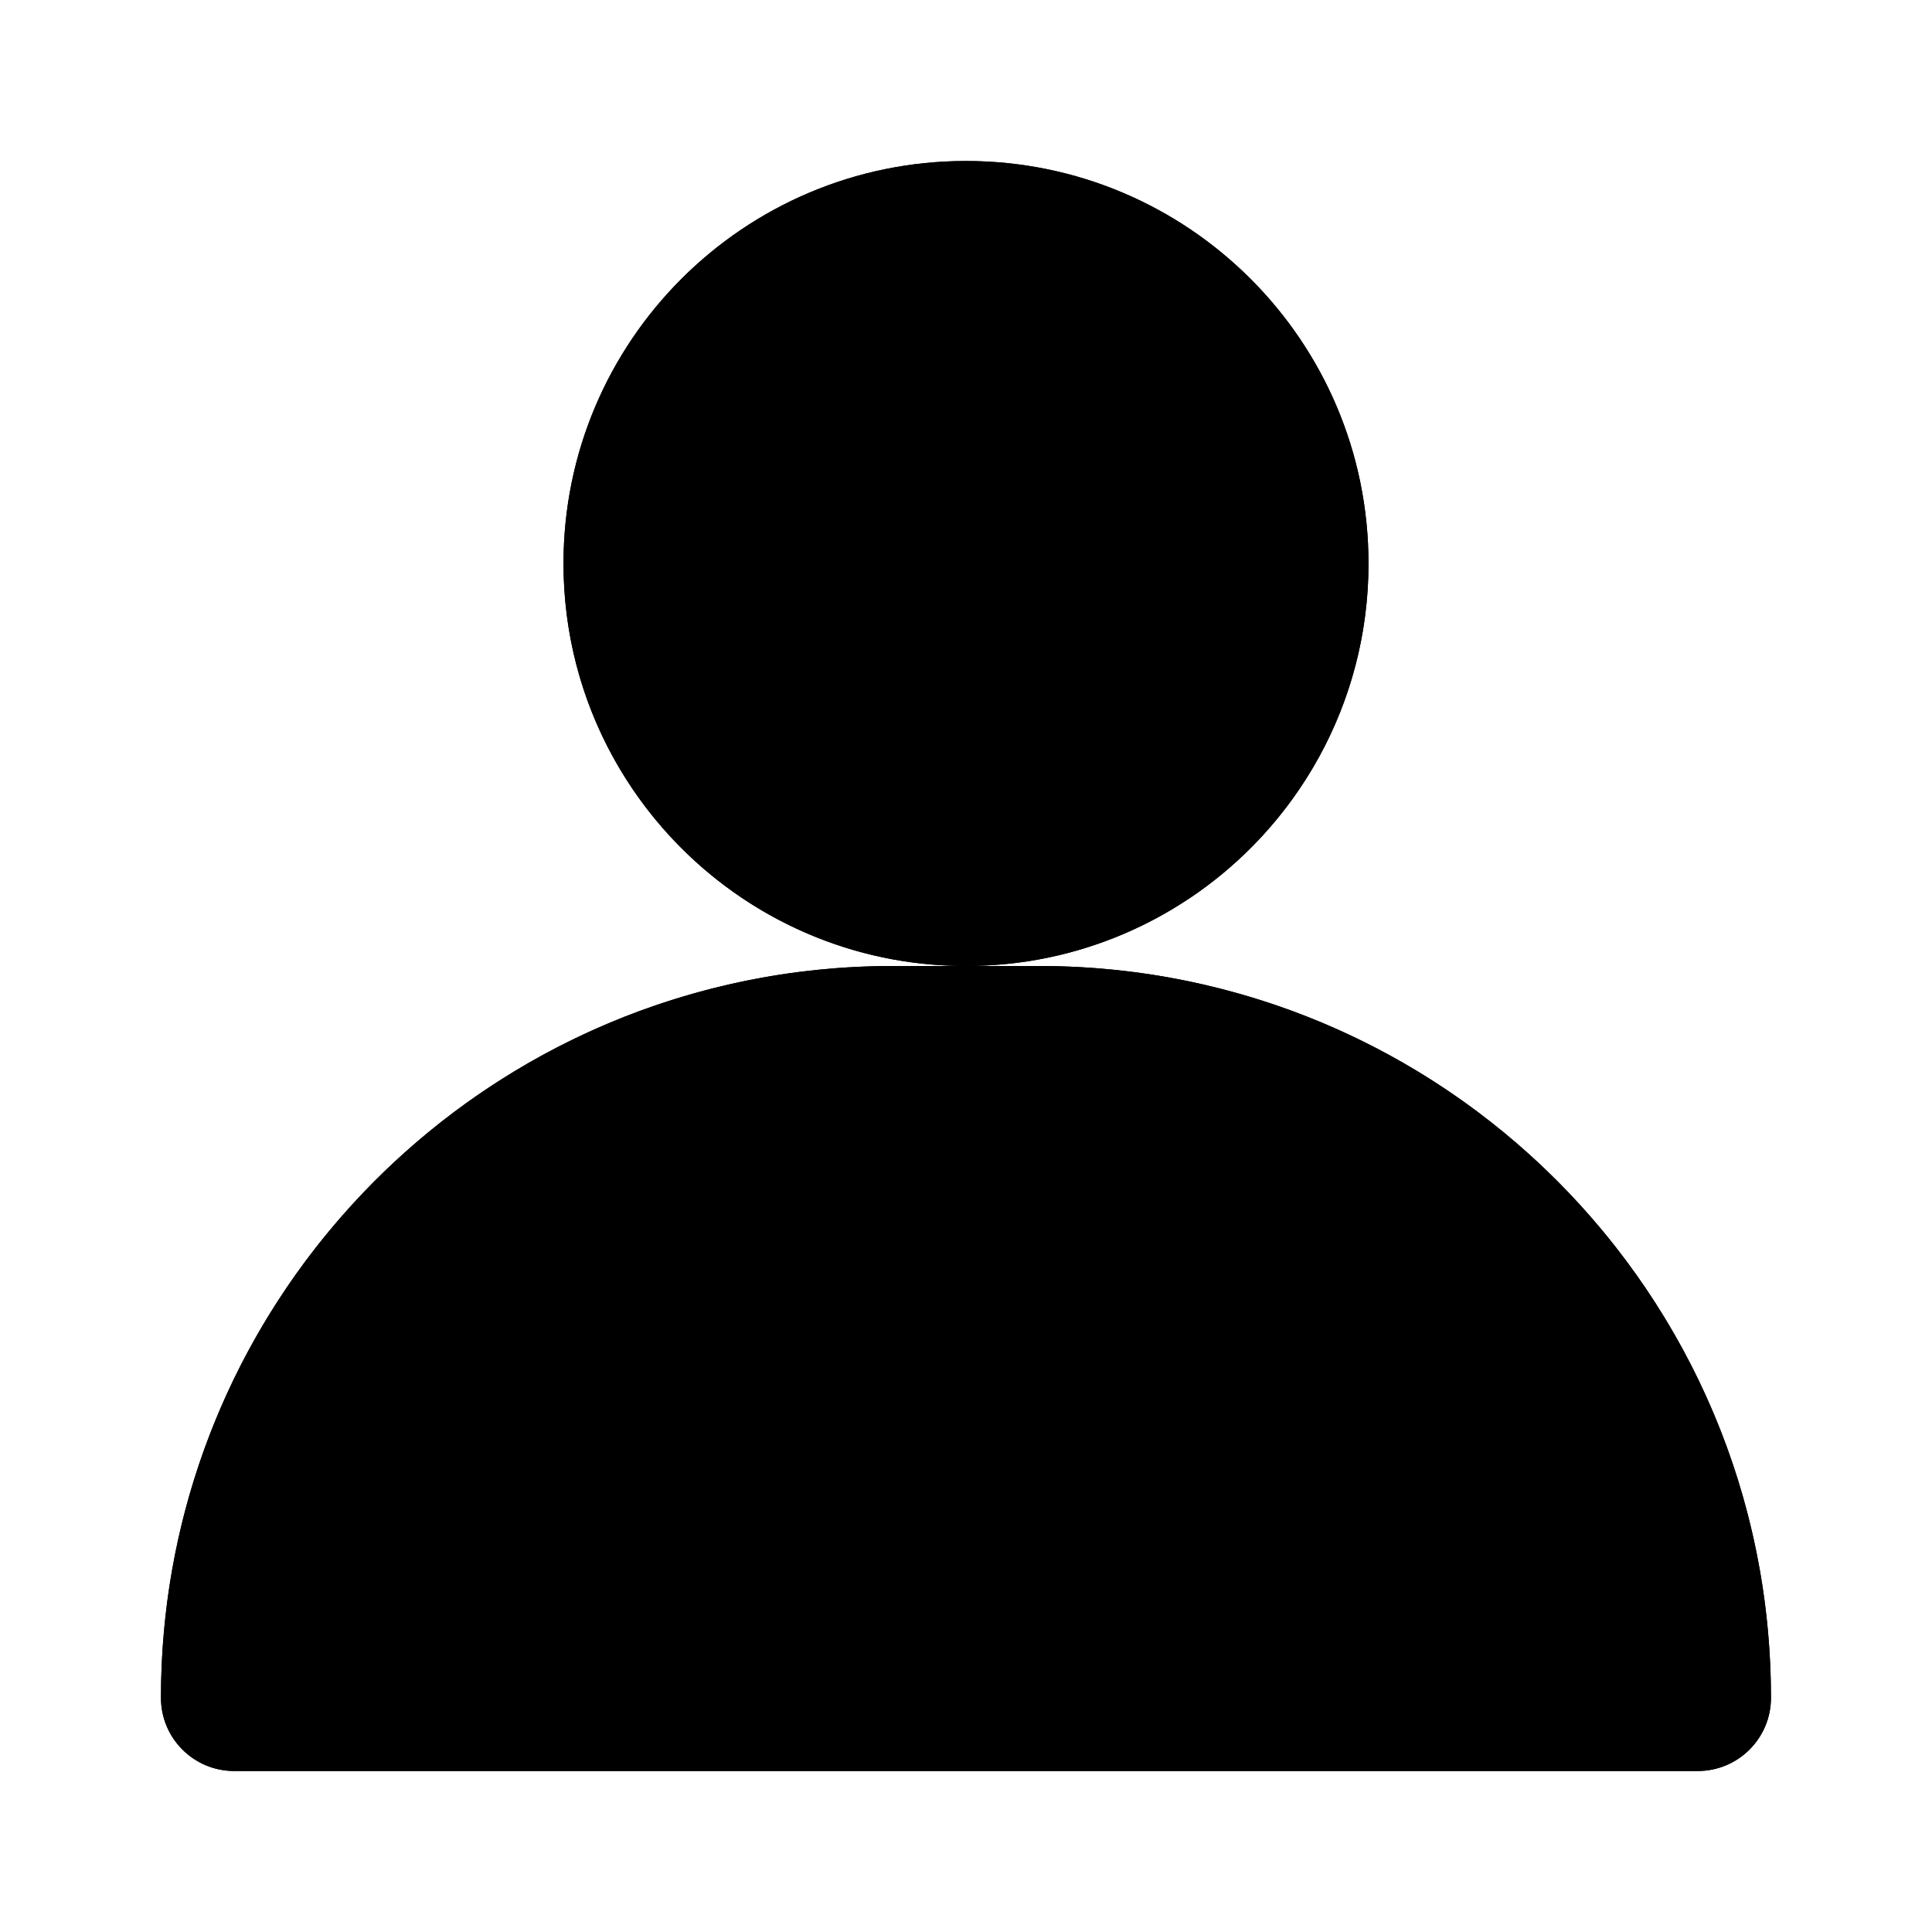
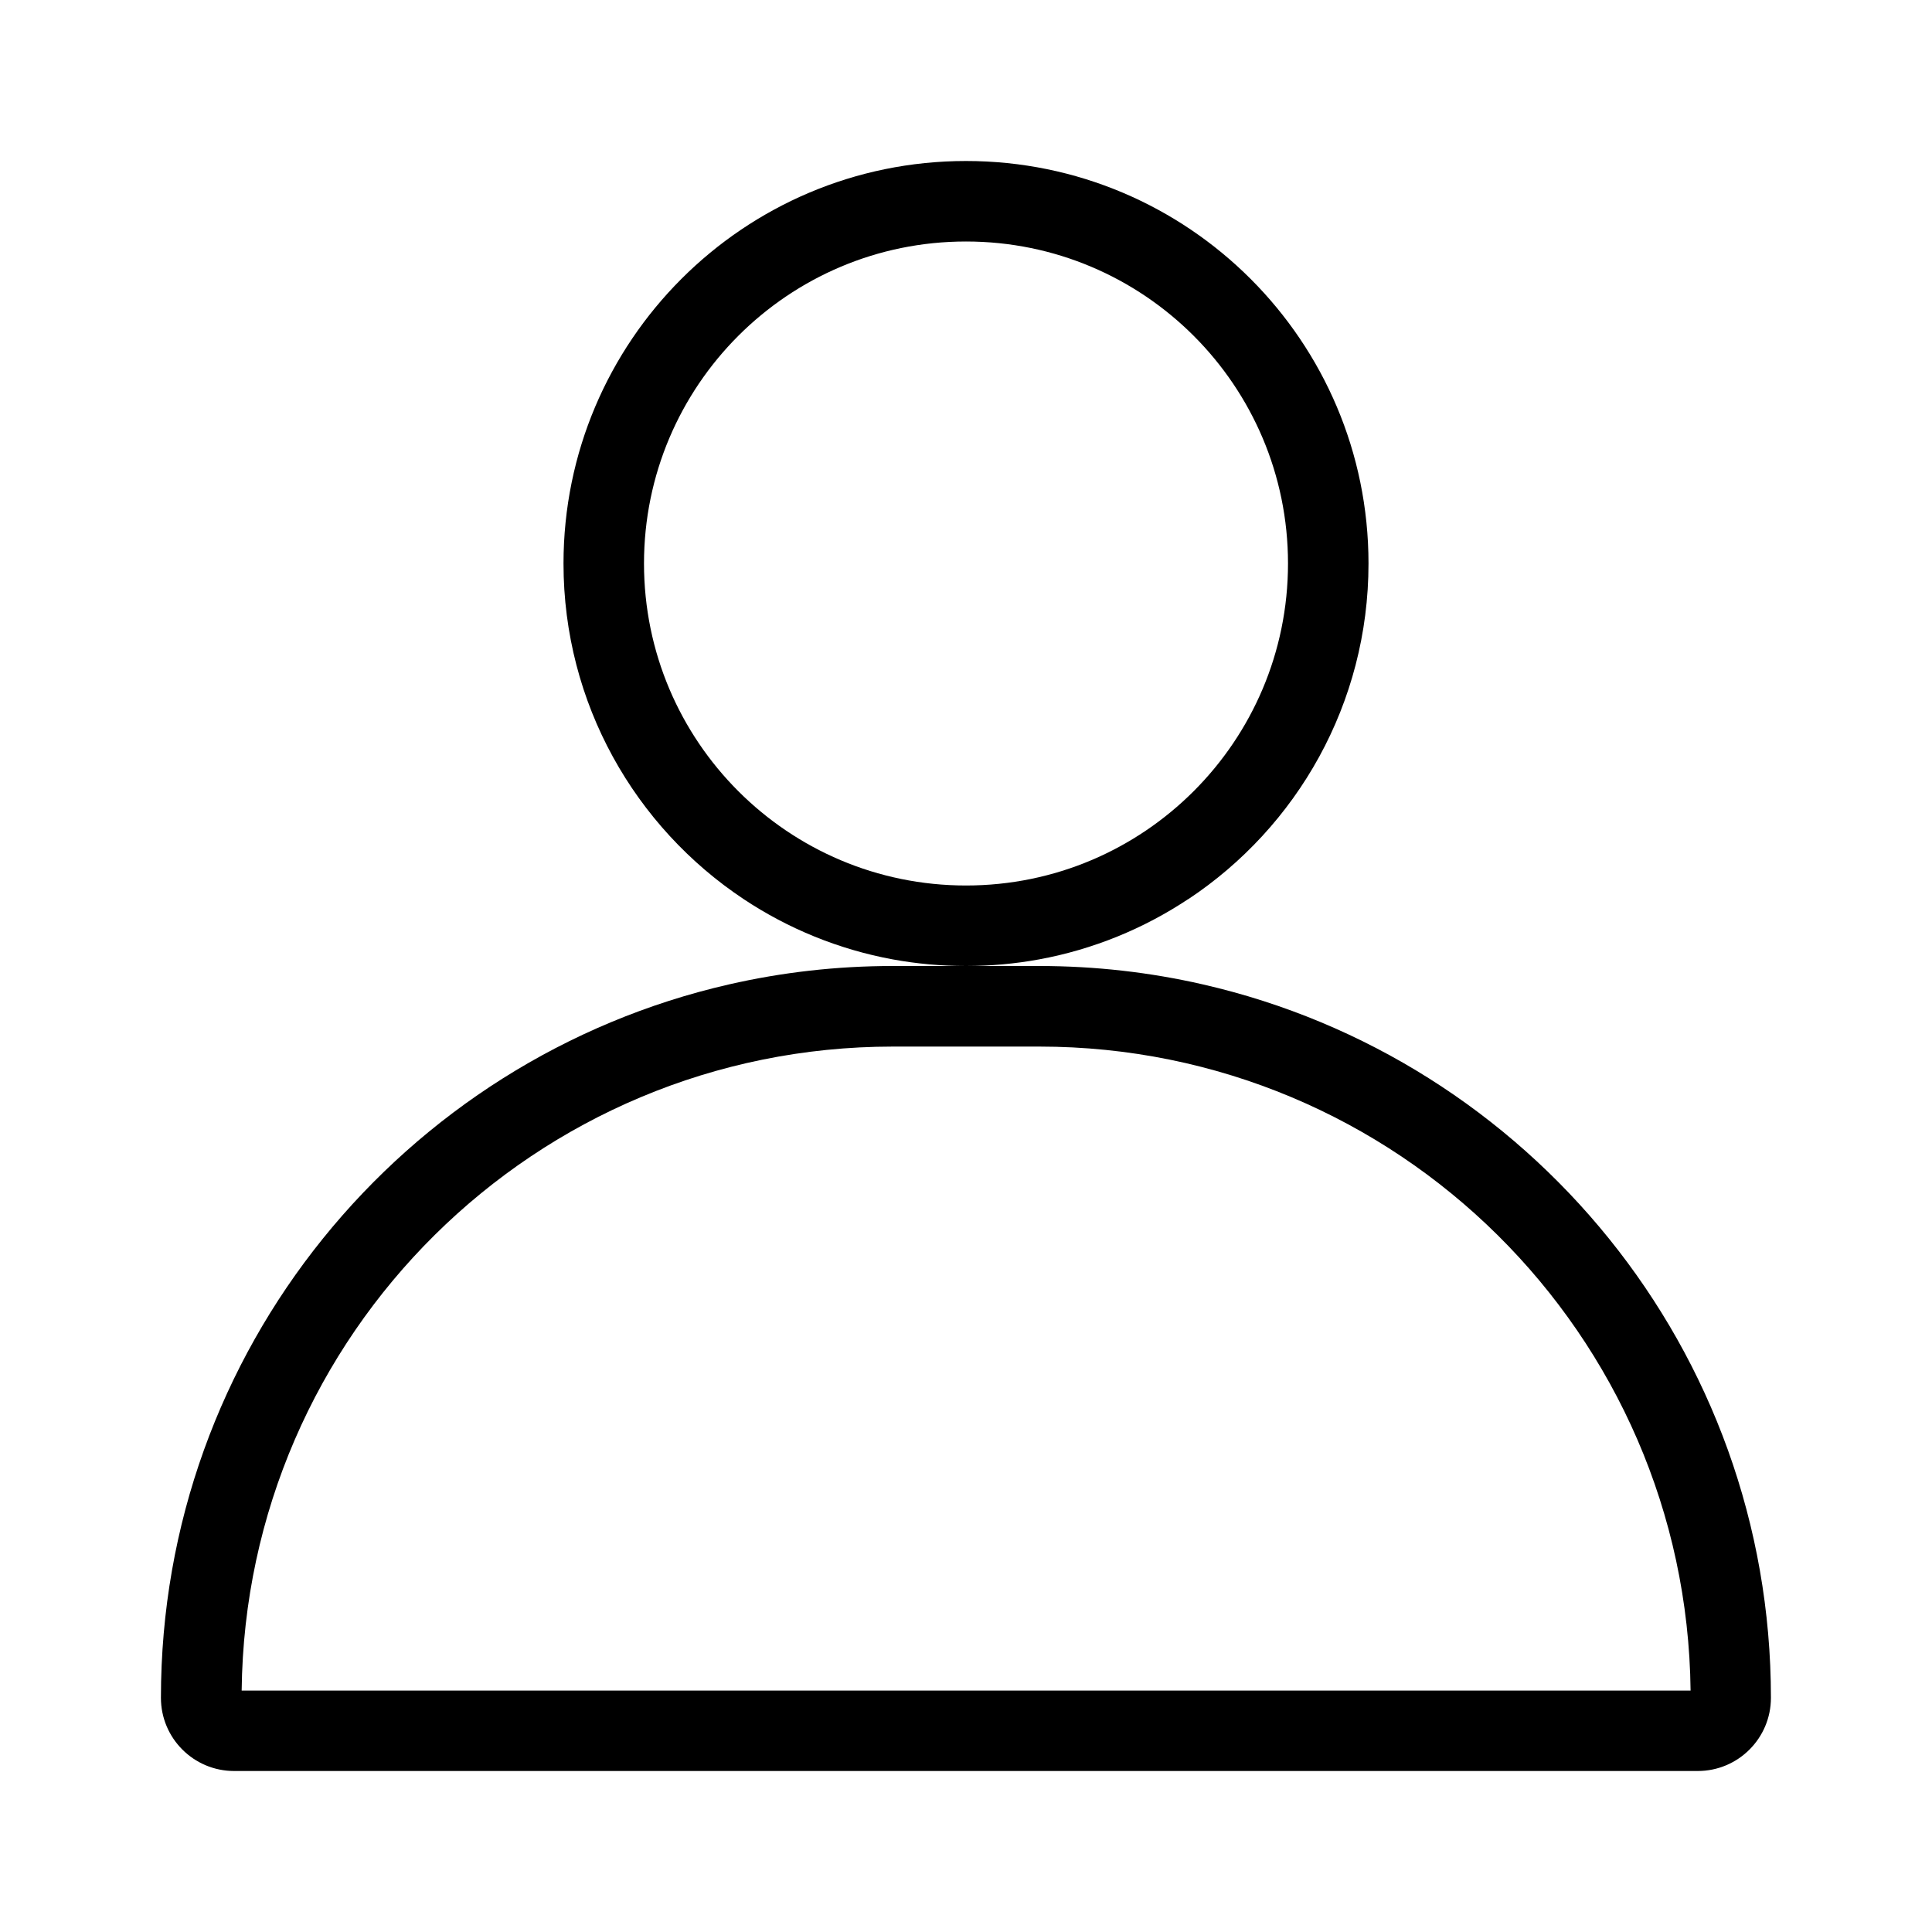
<svg xmlns="http://www.w3.org/2000/svg" fill="none" height="512" viewBox="0 0 24 24" width="512">
  <g fill="rgb(0,0,0)">
-     <path d="m12 12c2.761 0 5-2.239 5-5s-2.239-5-5-5c-2.761 0-5 2.239-5 5s2.239 5 5 5z" />
-     <path d="m12 12h.909c5.021 0 9.091 4.07 9.091 9.091 0 .502-.407.909-.909.909h-18.182c-.502 0-.909-.407-.909-.909 0-5.021 4.07-9.091 9.091-9.091z" />
    <path clip-rule="evenodd" d="m12 11c2.209 0 4-1.791 4-4s-1.791-4-4-4c-2.209 0-4 1.791-4 4s1.791 4 4 4zm2.761.17c1.35-.895 2.239-2.429 2.239-4.17 0-2.761-2.239-5-5-5-2.761 0-5 2.239-5 5 0 1.741.89 3.274 2.239 4.17.55.365 1.177.624 1.851.748.295.054.599.082.909.082h-.909c-.7 0-1.381.079-2.036.229-4.041.924-7.055 4.541-7.055 8.862 0 .502.407.909.909.909h18.182c.502 0 .909-.407.909-.909 0-4.321-3.014-7.938-7.055-8.862-.654-.15-1.336-.229-2.036-.229h-.909c.31 0 .614-.028.909-.082.674-.124 1.301-.383 1.851-.748zm-1.851 1.831h-1.818c-4.438 0-8.042 3.573-8.09 8h17.999c-.049-4.427-3.652-8-8.09-8z" fill-rule="evenodd" />
  </g>
</svg>